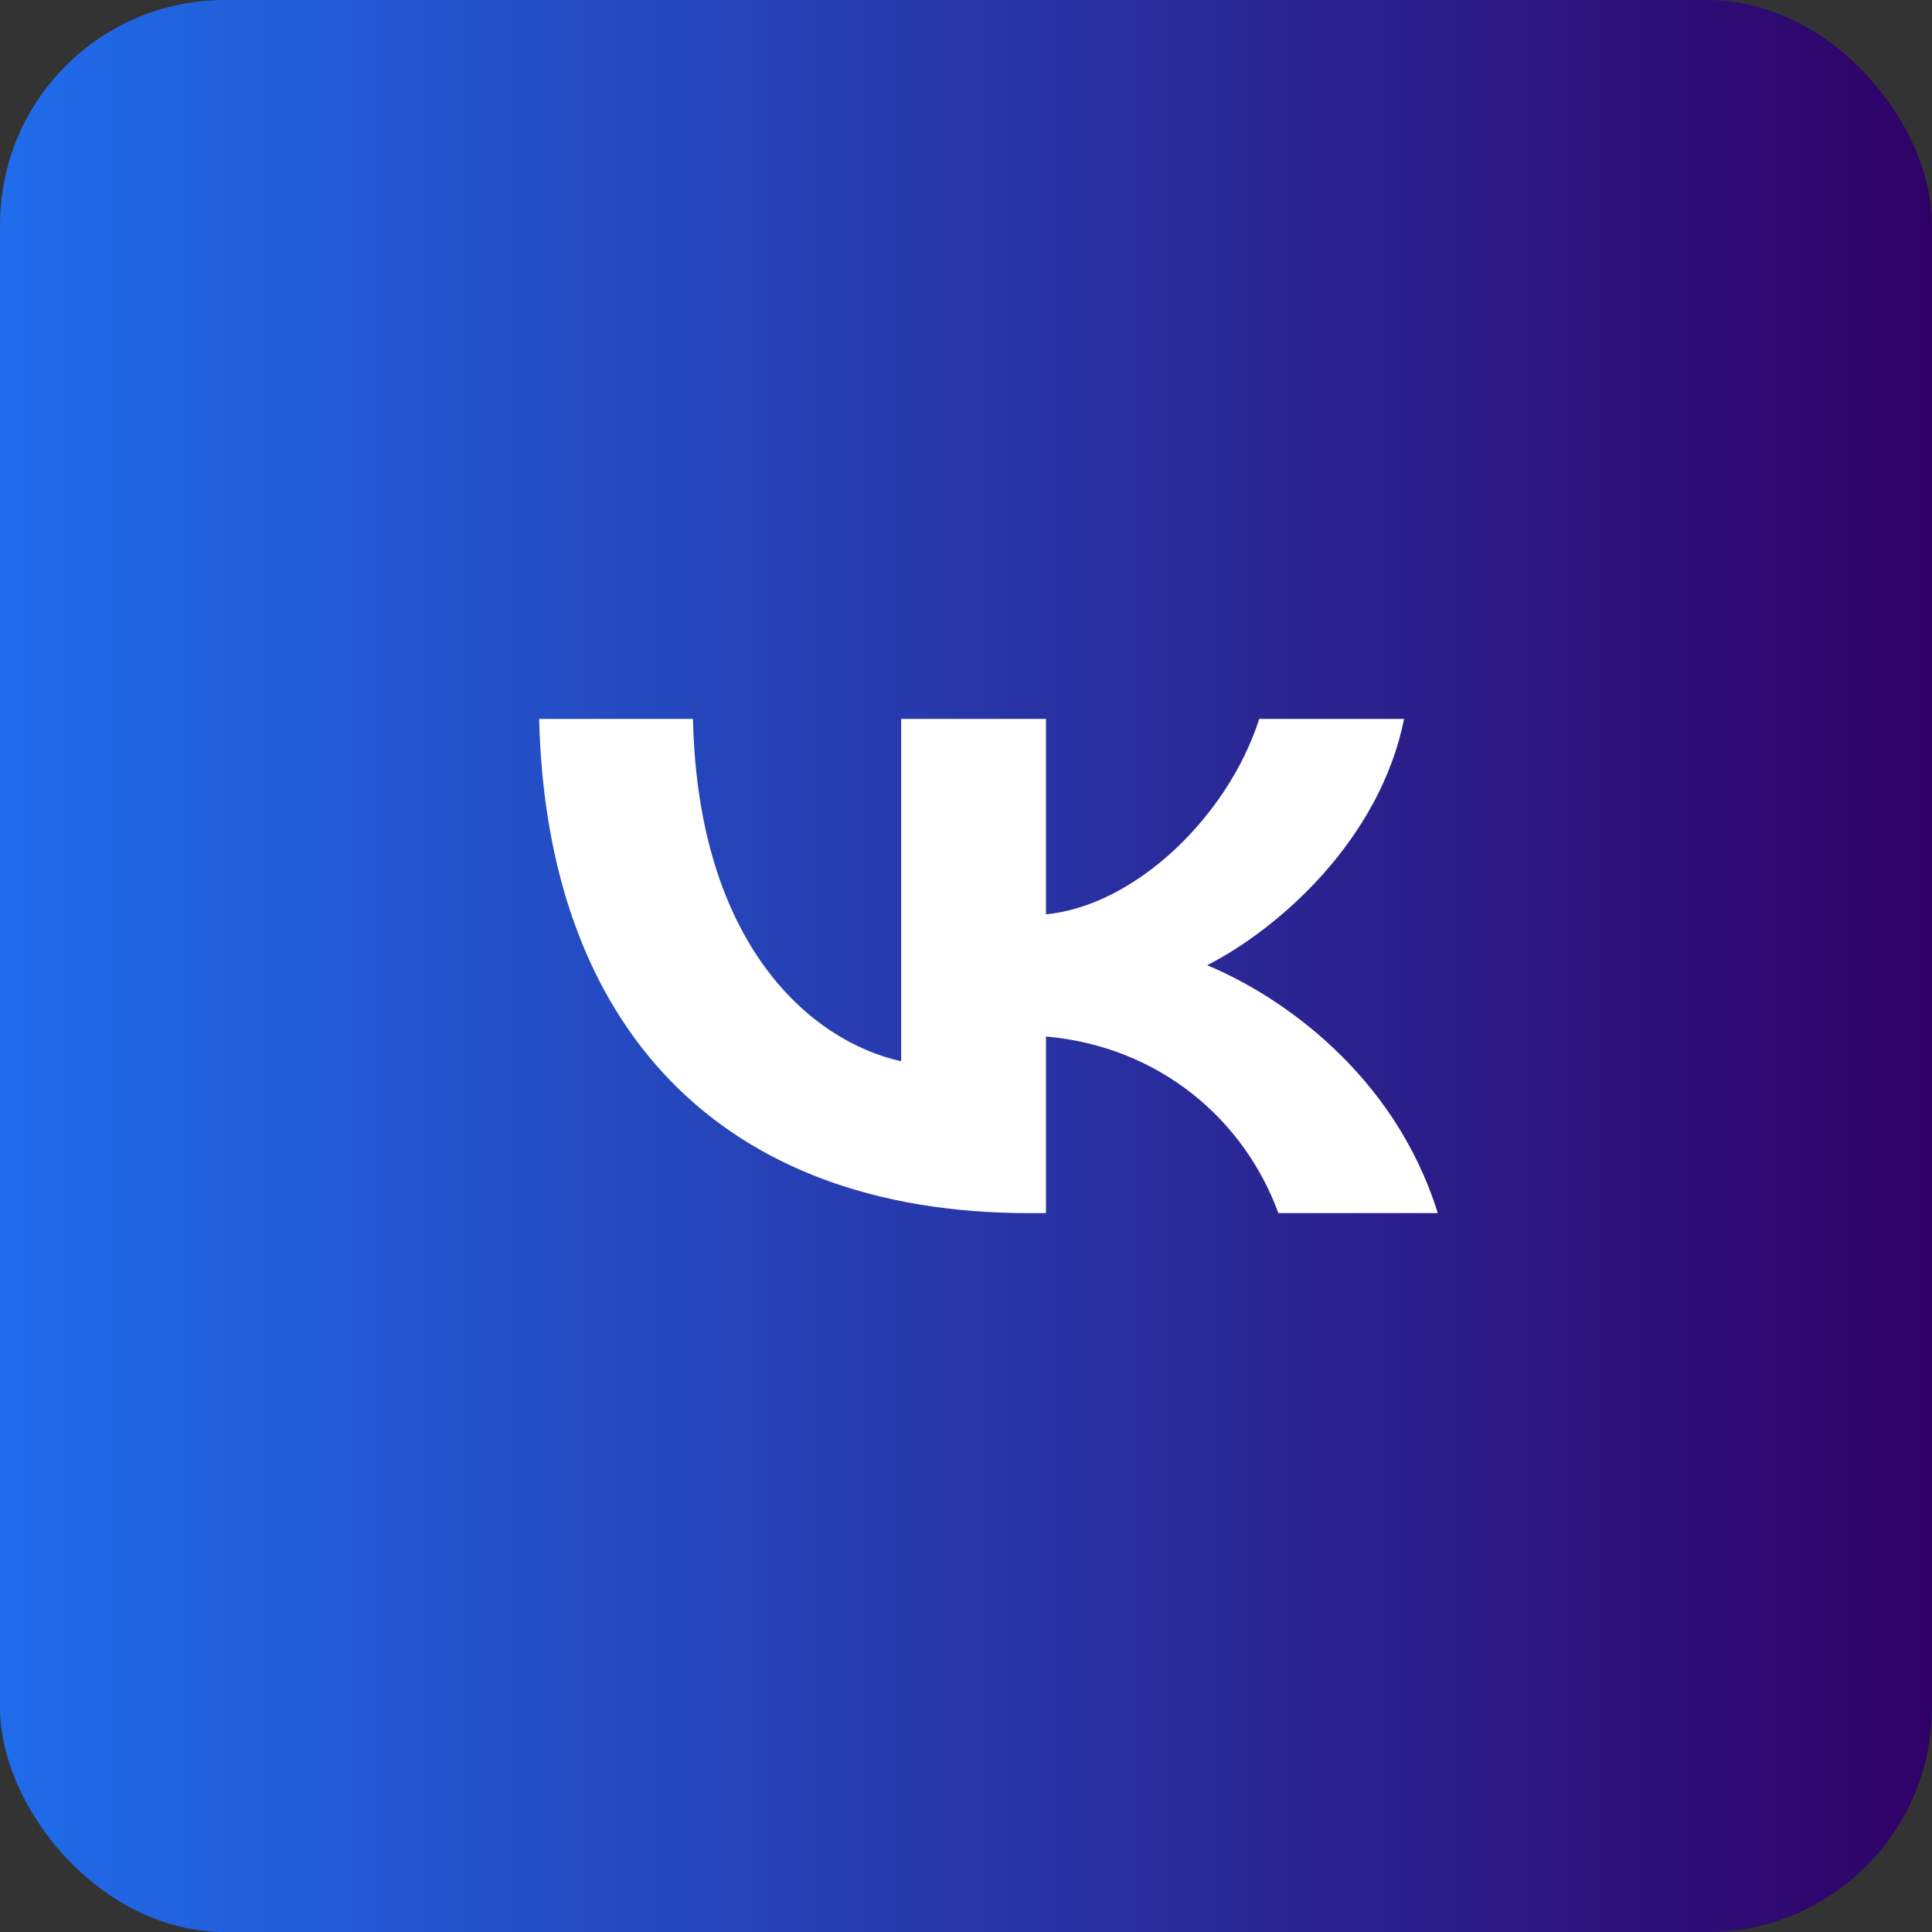
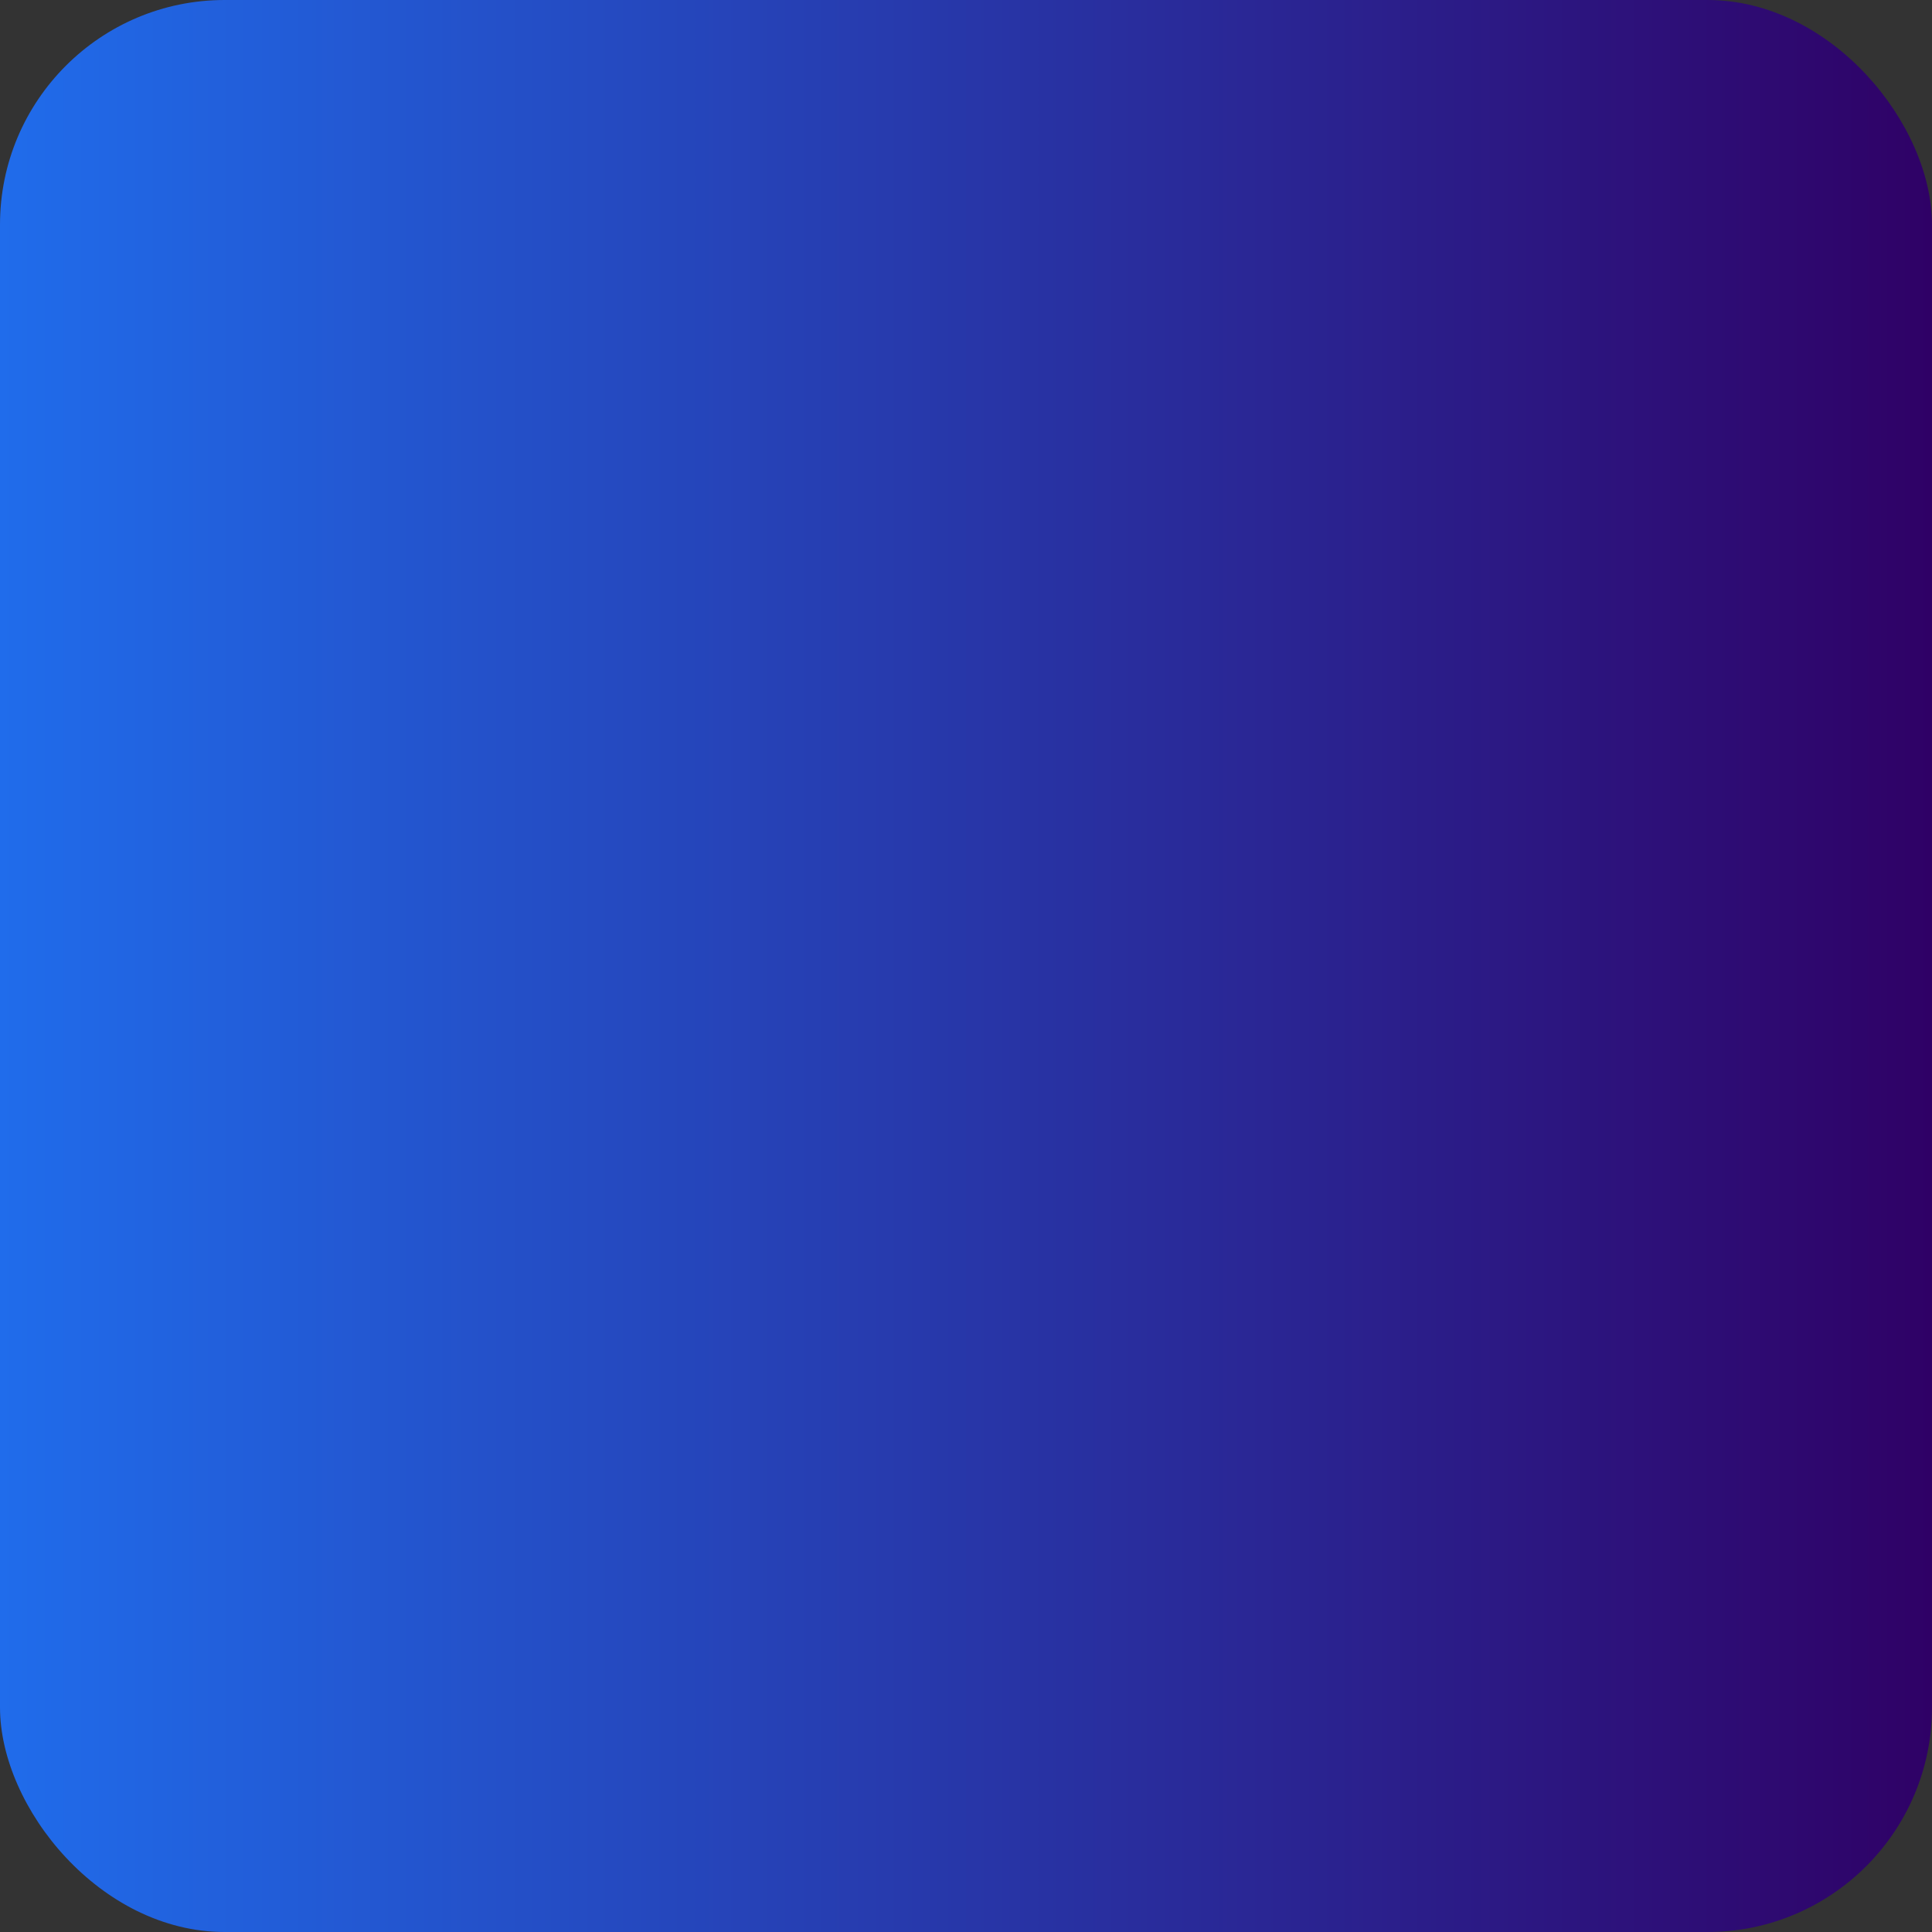
<svg xmlns="http://www.w3.org/2000/svg" width="43" height="43" viewBox="0 0 43 43" fill="none">
  <rect x="0" y="0" width="43" height="43" fill="#333333" stroke="none" />
  <rect width="43" height="43" rx="5" fill="url(#paint0_linear_60_7)" />
-   <path d="M22.893 27C16.06 27 12.162 22.871 12 16H15.423C15.535 21.043 18.059 23.179 20.057 23.62V16H23.28V20.349C25.254 20.162 27.328 18.18 28.027 16H31.25C30.713 18.687 28.465 20.669 26.866 21.483C28.465 22.144 31.026 23.873 32 27H28.452C27.69 24.908 25.791 23.289 23.28 23.069V27H22.893Z" fill="white" />
  <defs>
    <linearGradient id="paint0_linear_60_7" x1="0" y1="21.5" x2="43" y2="21.5" gradientUnits="userSpaceOnUse">
      <stop stop-color="#206CEB" />
      <stop offset="1" stop-color="#2F0166" />
    </linearGradient>
  </defs>
</svg>